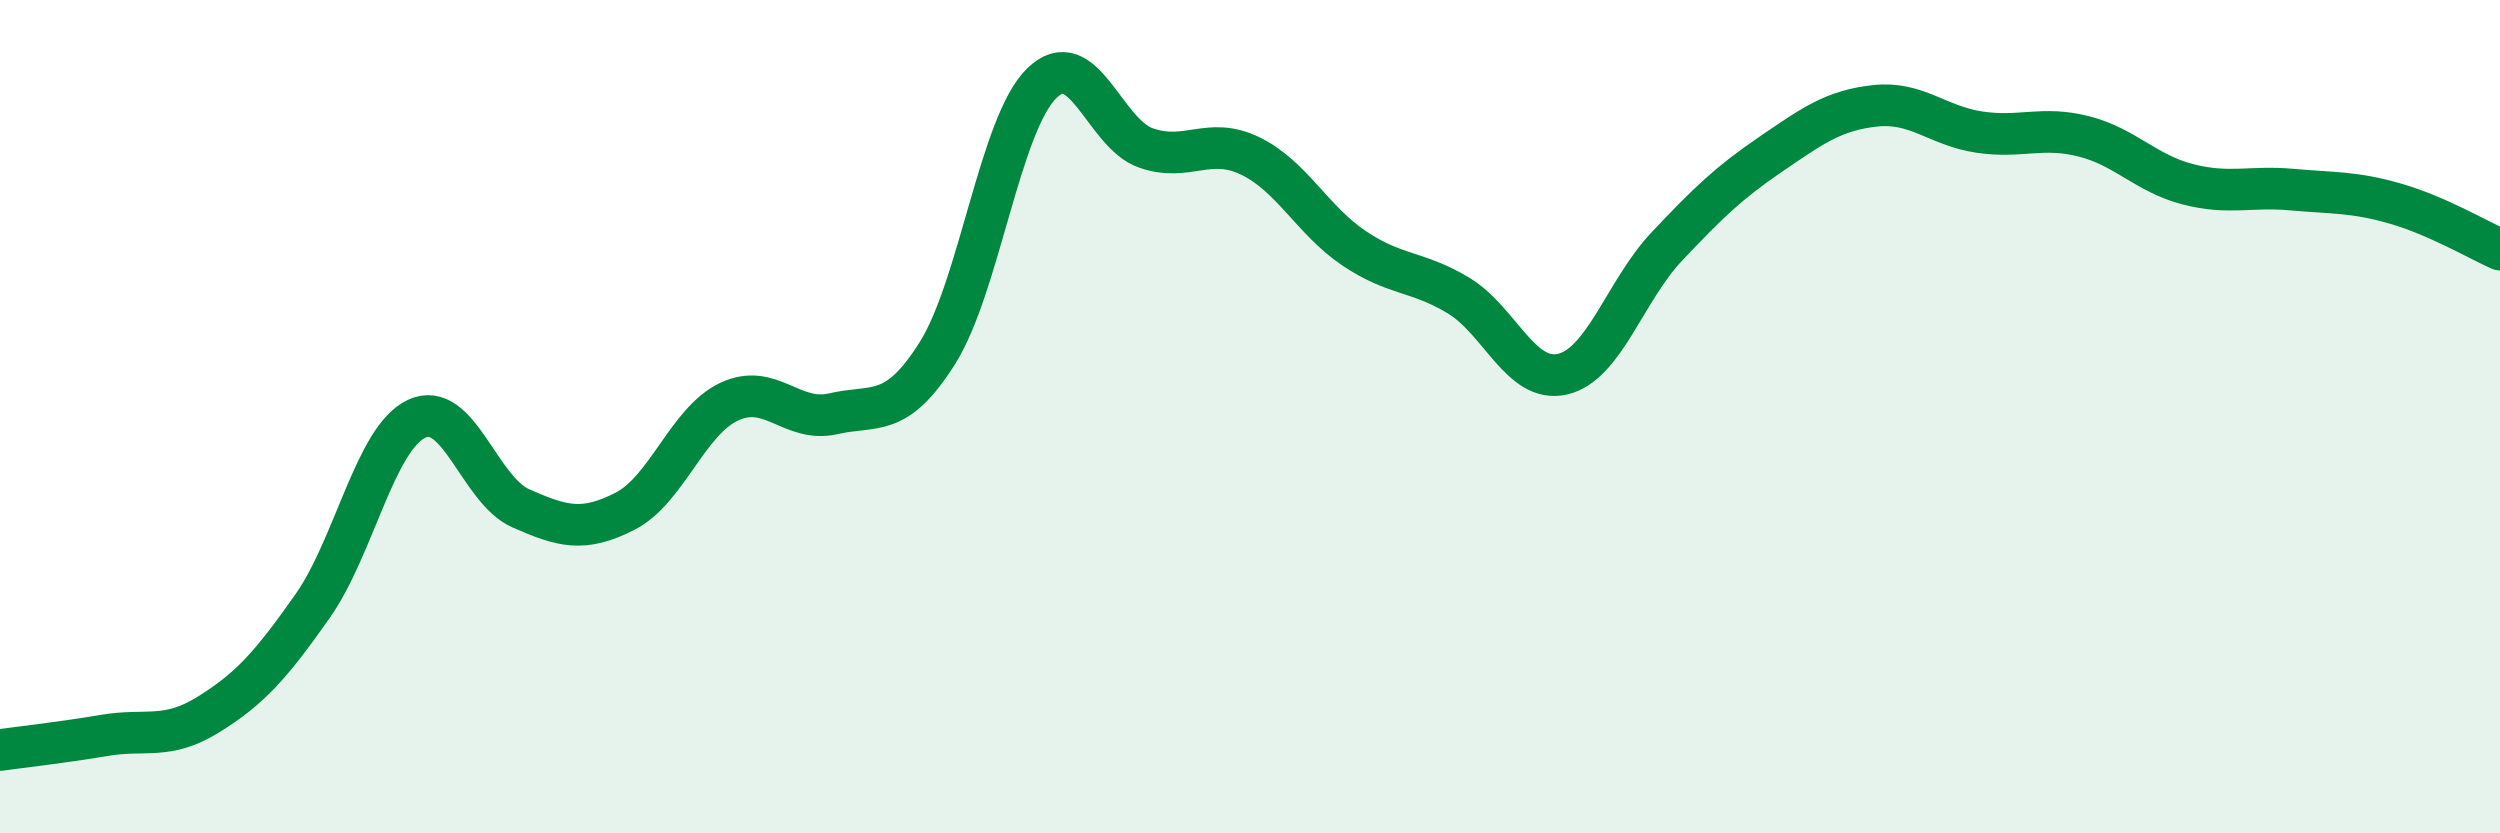
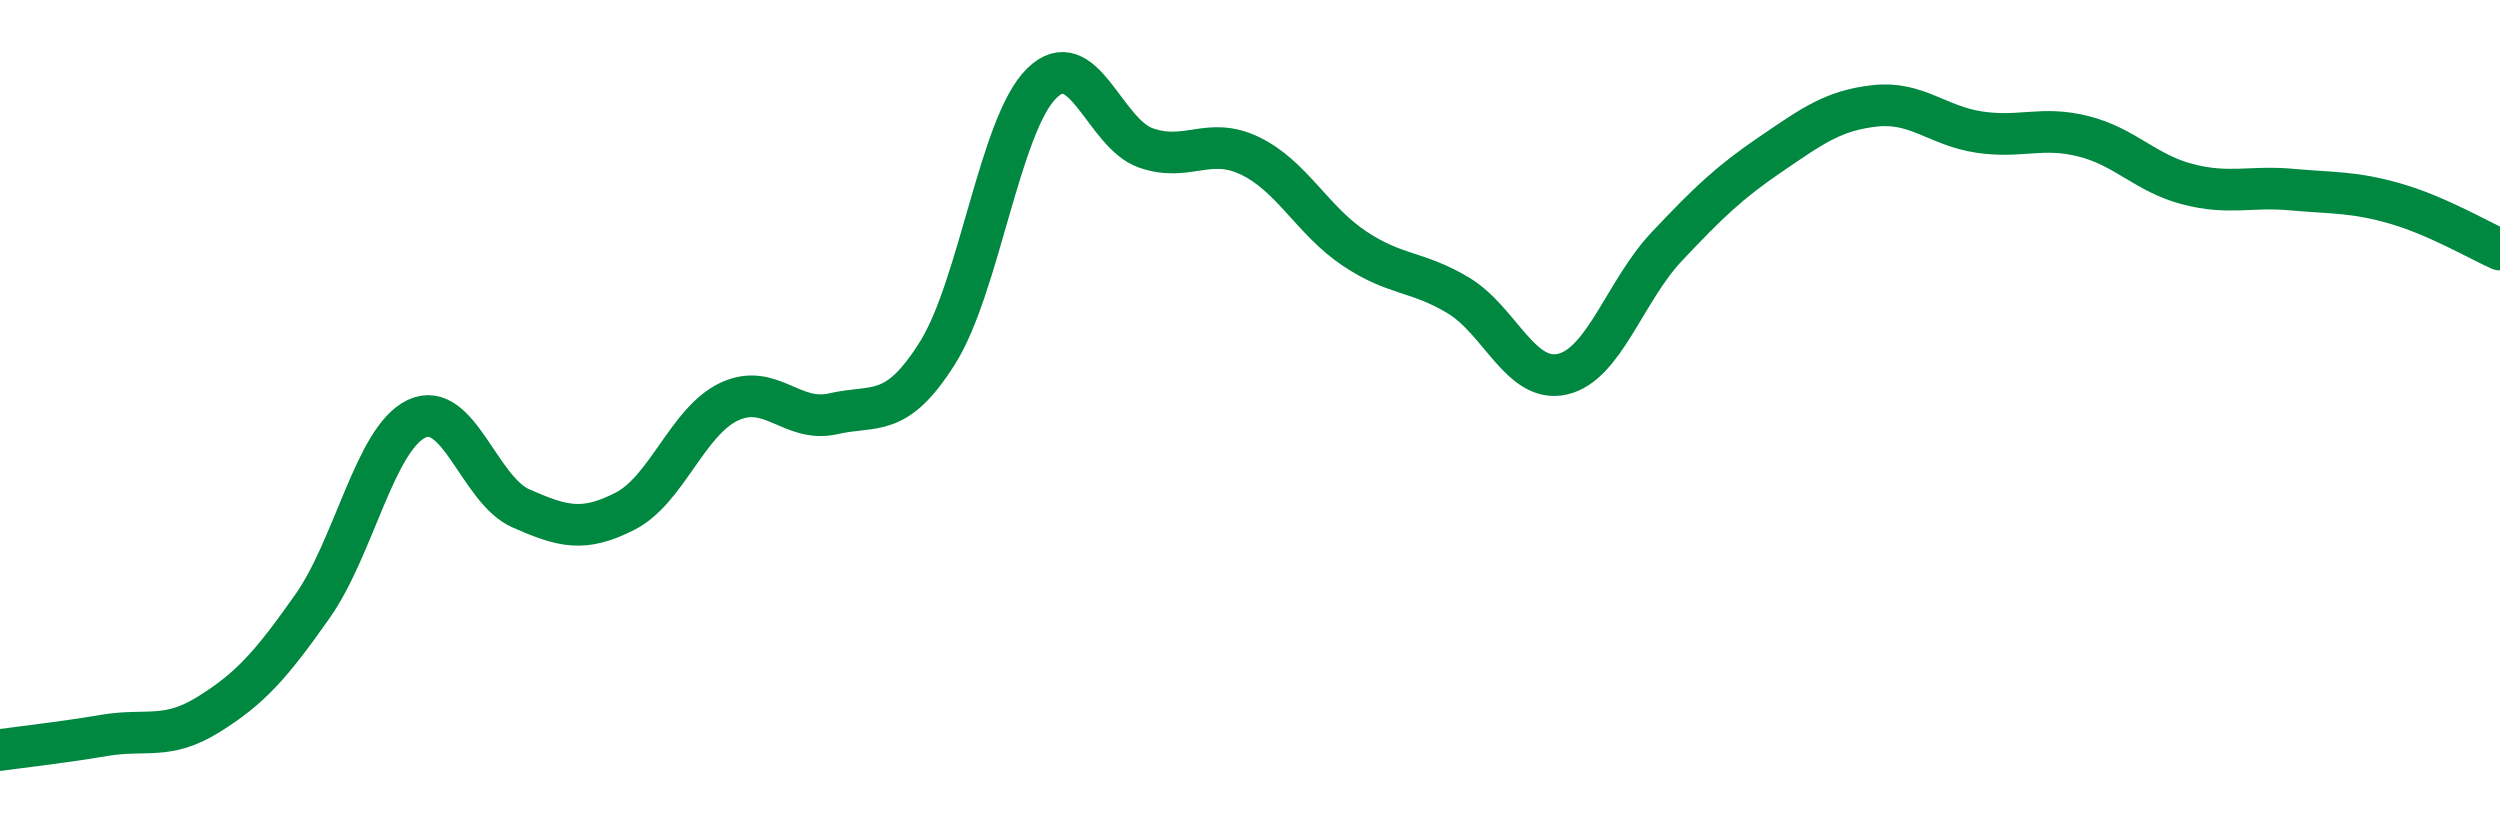
<svg xmlns="http://www.w3.org/2000/svg" width="60" height="20" viewBox="0 0 60 20">
-   <path d="M 0,18 C 0.5,17.93 1.5,17.82 2.5,17.65 C 3.5,17.48 4,17.77 5,17.15 C 6,16.53 6.5,15.97 7.5,14.55 C 8.5,13.13 9,10.52 10,10.05 C 11,9.58 11.5,11.76 12.5,12.2 C 13.5,12.64 14,12.78 15,12.27 C 16,11.76 16.5,10.11 17.5,9.64 C 18.5,9.17 19,10.16 20,9.93 C 21,9.7 21.5,10.06 22.5,8.47 C 23.5,6.88 24,2.98 25,2 C 26,1.02 26.5,3.2 27.5,3.55 C 28.5,3.9 29,3.26 30,3.74 C 31,4.22 31.5,5.29 32.5,5.96 C 33.5,6.63 34,6.49 35,7.09 C 36,7.69 36.5,9.21 37.5,8.98 C 38.5,8.75 39,6.98 40,5.92 C 41,4.86 41.5,4.38 42.5,3.7 C 43.5,3.02 44,2.65 45,2.54 C 46,2.43 46.5,3.02 47.5,3.17 C 48.5,3.32 49,3.02 50,3.27 C 51,3.52 51.5,4.16 52.5,4.42 C 53.5,4.68 54,4.46 55,4.55 C 56,4.64 56.5,4.6 57.5,4.89 C 58.5,5.18 59.5,5.77 60,5.99L60 20L0 20Z" fill="#008740" opacity="0.1" stroke-linecap="round" stroke-linejoin="round" />
  <path d="M 0,18 C 0.5,17.93 1.5,17.82 2.5,17.65 C 3.5,17.48 4,17.77 5,17.15 C 6,16.53 6.5,15.97 7.5,14.55 C 8.5,13.13 9,10.52 10,10.05 C 11,9.58 11.5,11.76 12.5,12.2 C 13.5,12.64 14,12.78 15,12.27 C 16,11.76 16.5,10.11 17.5,9.64 C 18.5,9.17 19,10.16 20,9.93 C 21,9.7 21.5,10.06 22.5,8.47 C 23.5,6.88 24,2.98 25,2 C 26,1.02 26.5,3.2 27.5,3.55 C 28.5,3.9 29,3.26 30,3.74 C 31,4.22 31.5,5.29 32.5,5.96 C 33.5,6.63 34,6.49 35,7.09 C 36,7.69 36.5,9.21 37.5,8.98 C 38.5,8.75 39,6.98 40,5.92 C 41,4.86 41.5,4.38 42.5,3.7 C 43.5,3.02 44,2.65 45,2.54 C 46,2.43 46.5,3.02 47.5,3.17 C 48.5,3.32 49,3.02 50,3.27 C 51,3.52 51.5,4.16 52.5,4.42 C 53.5,4.68 54,4.46 55,4.55 C 56,4.64 56.5,4.6 57.5,4.89 C 58.5,5.18 59.5,5.77 60,5.99" stroke="#008740" stroke-width="1" fill="none" stroke-linecap="round" stroke-linejoin="round" />
</svg>